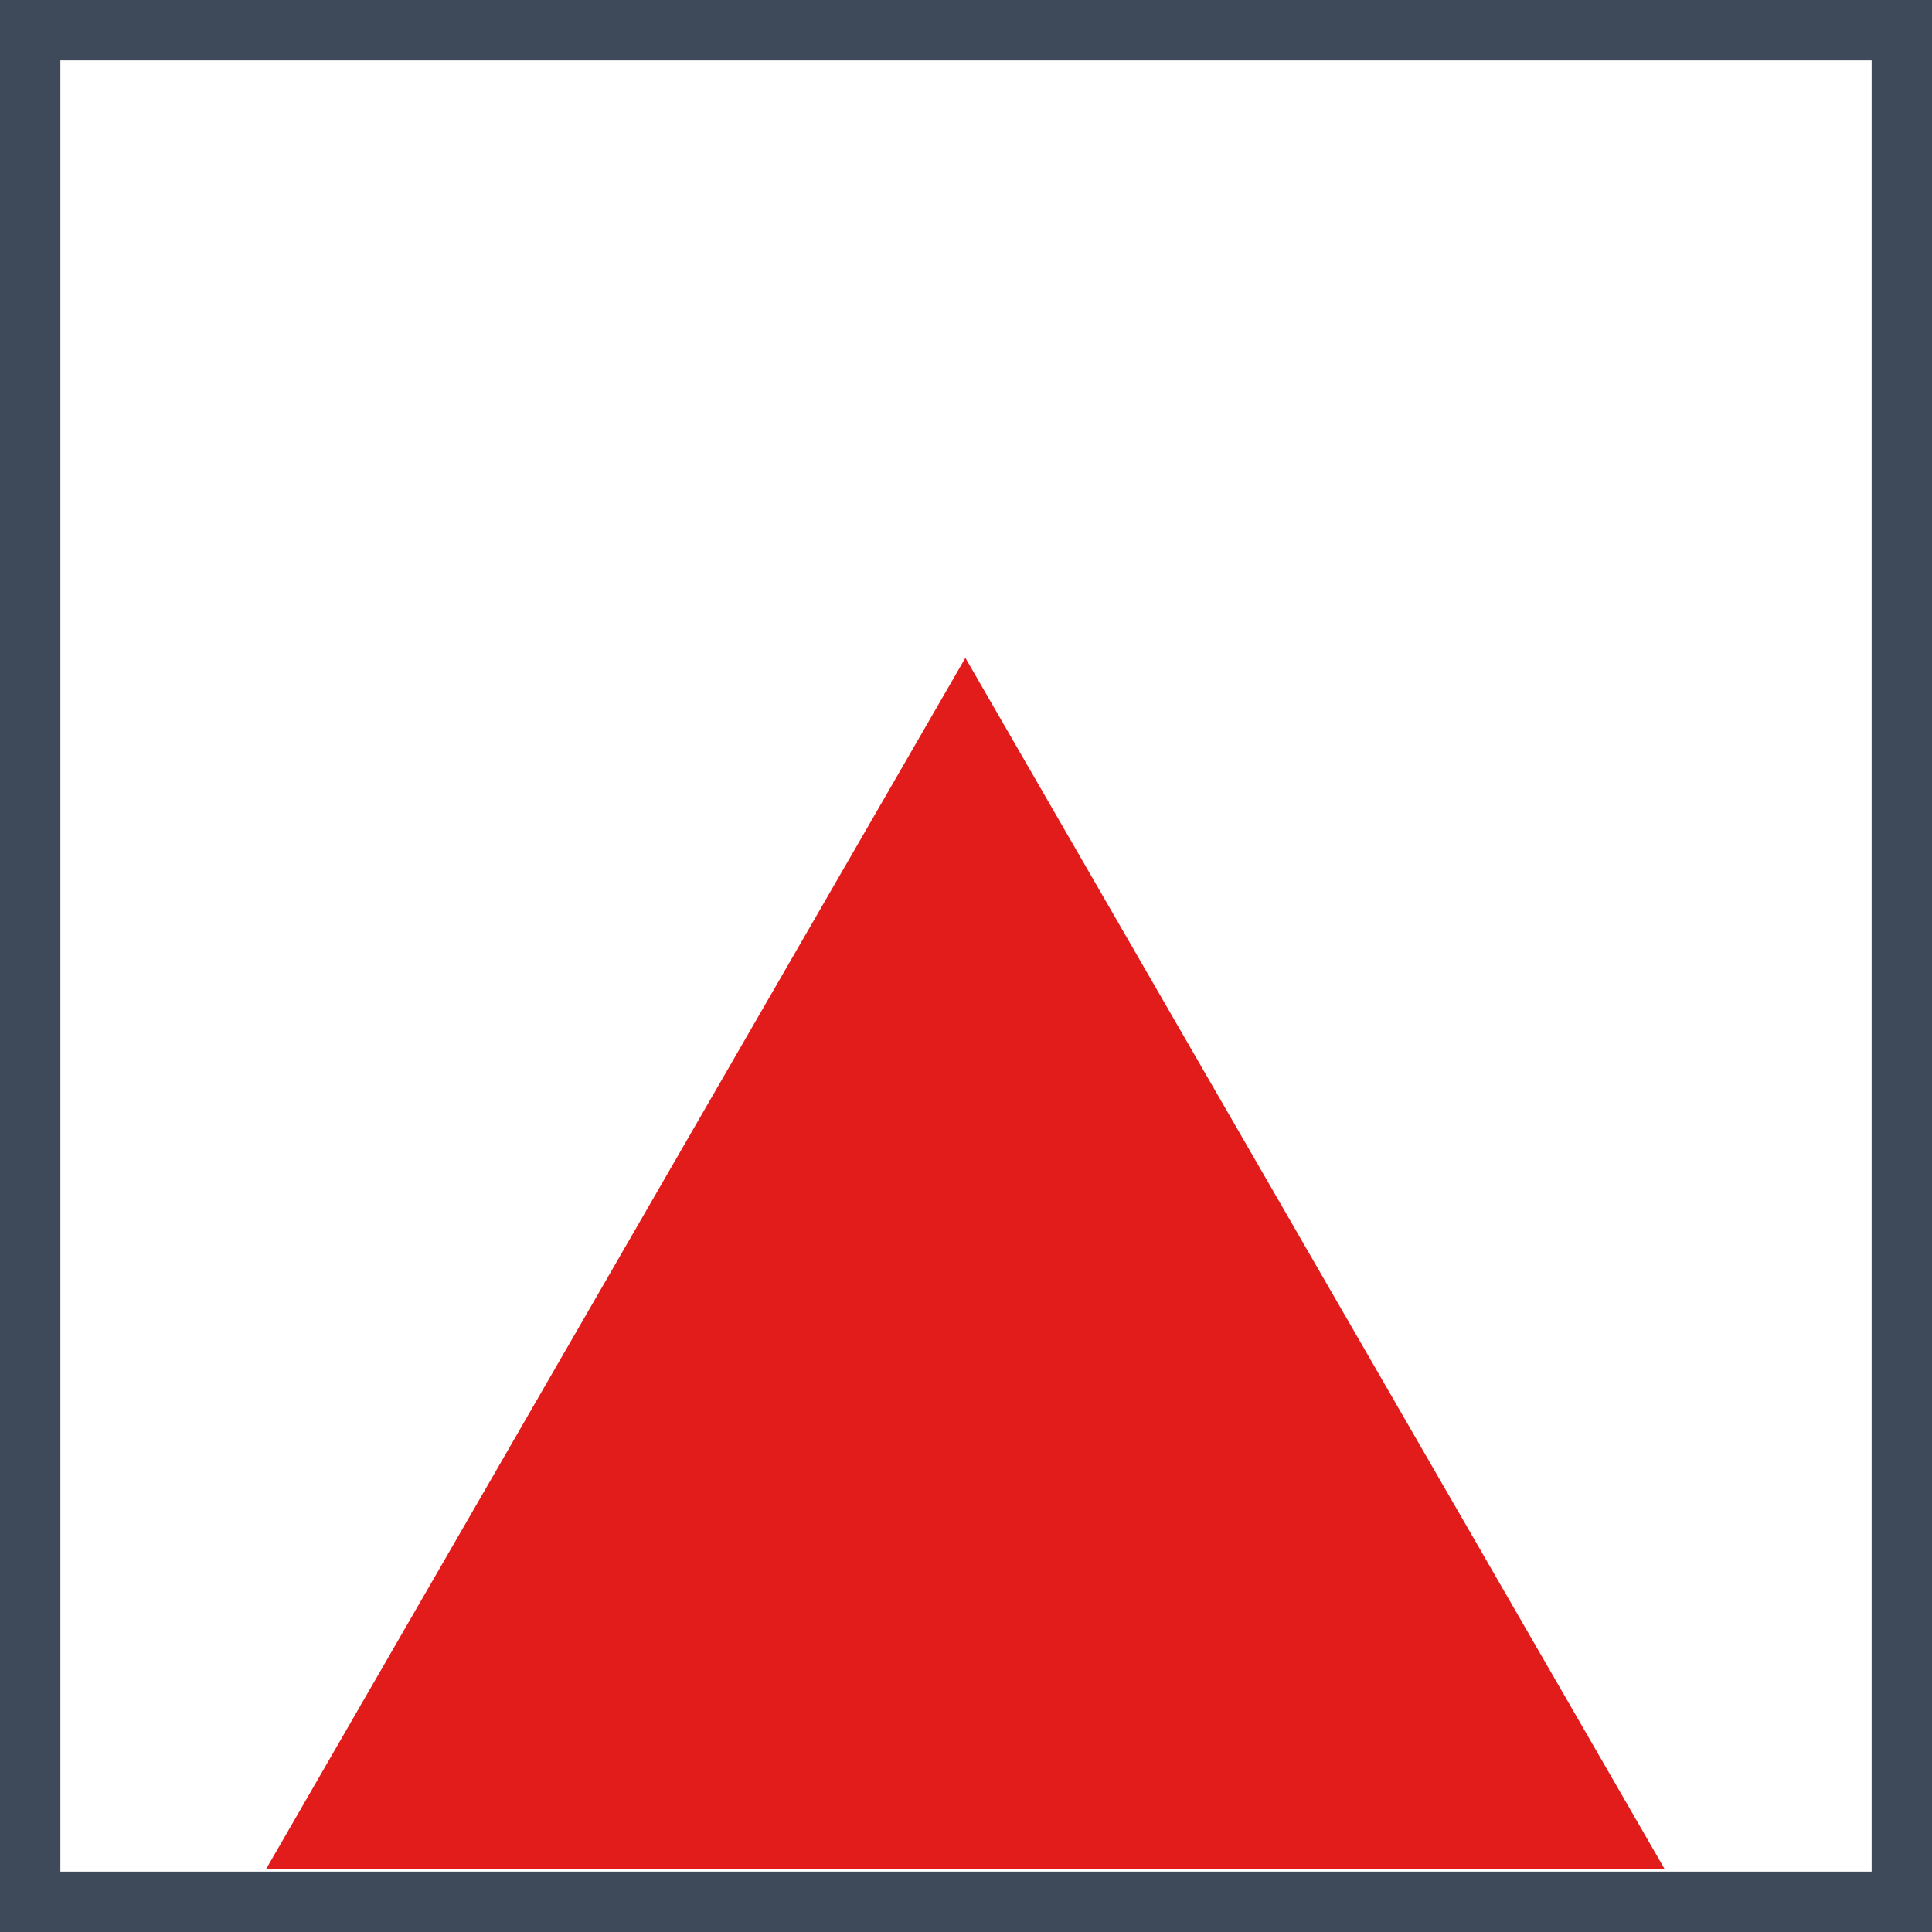
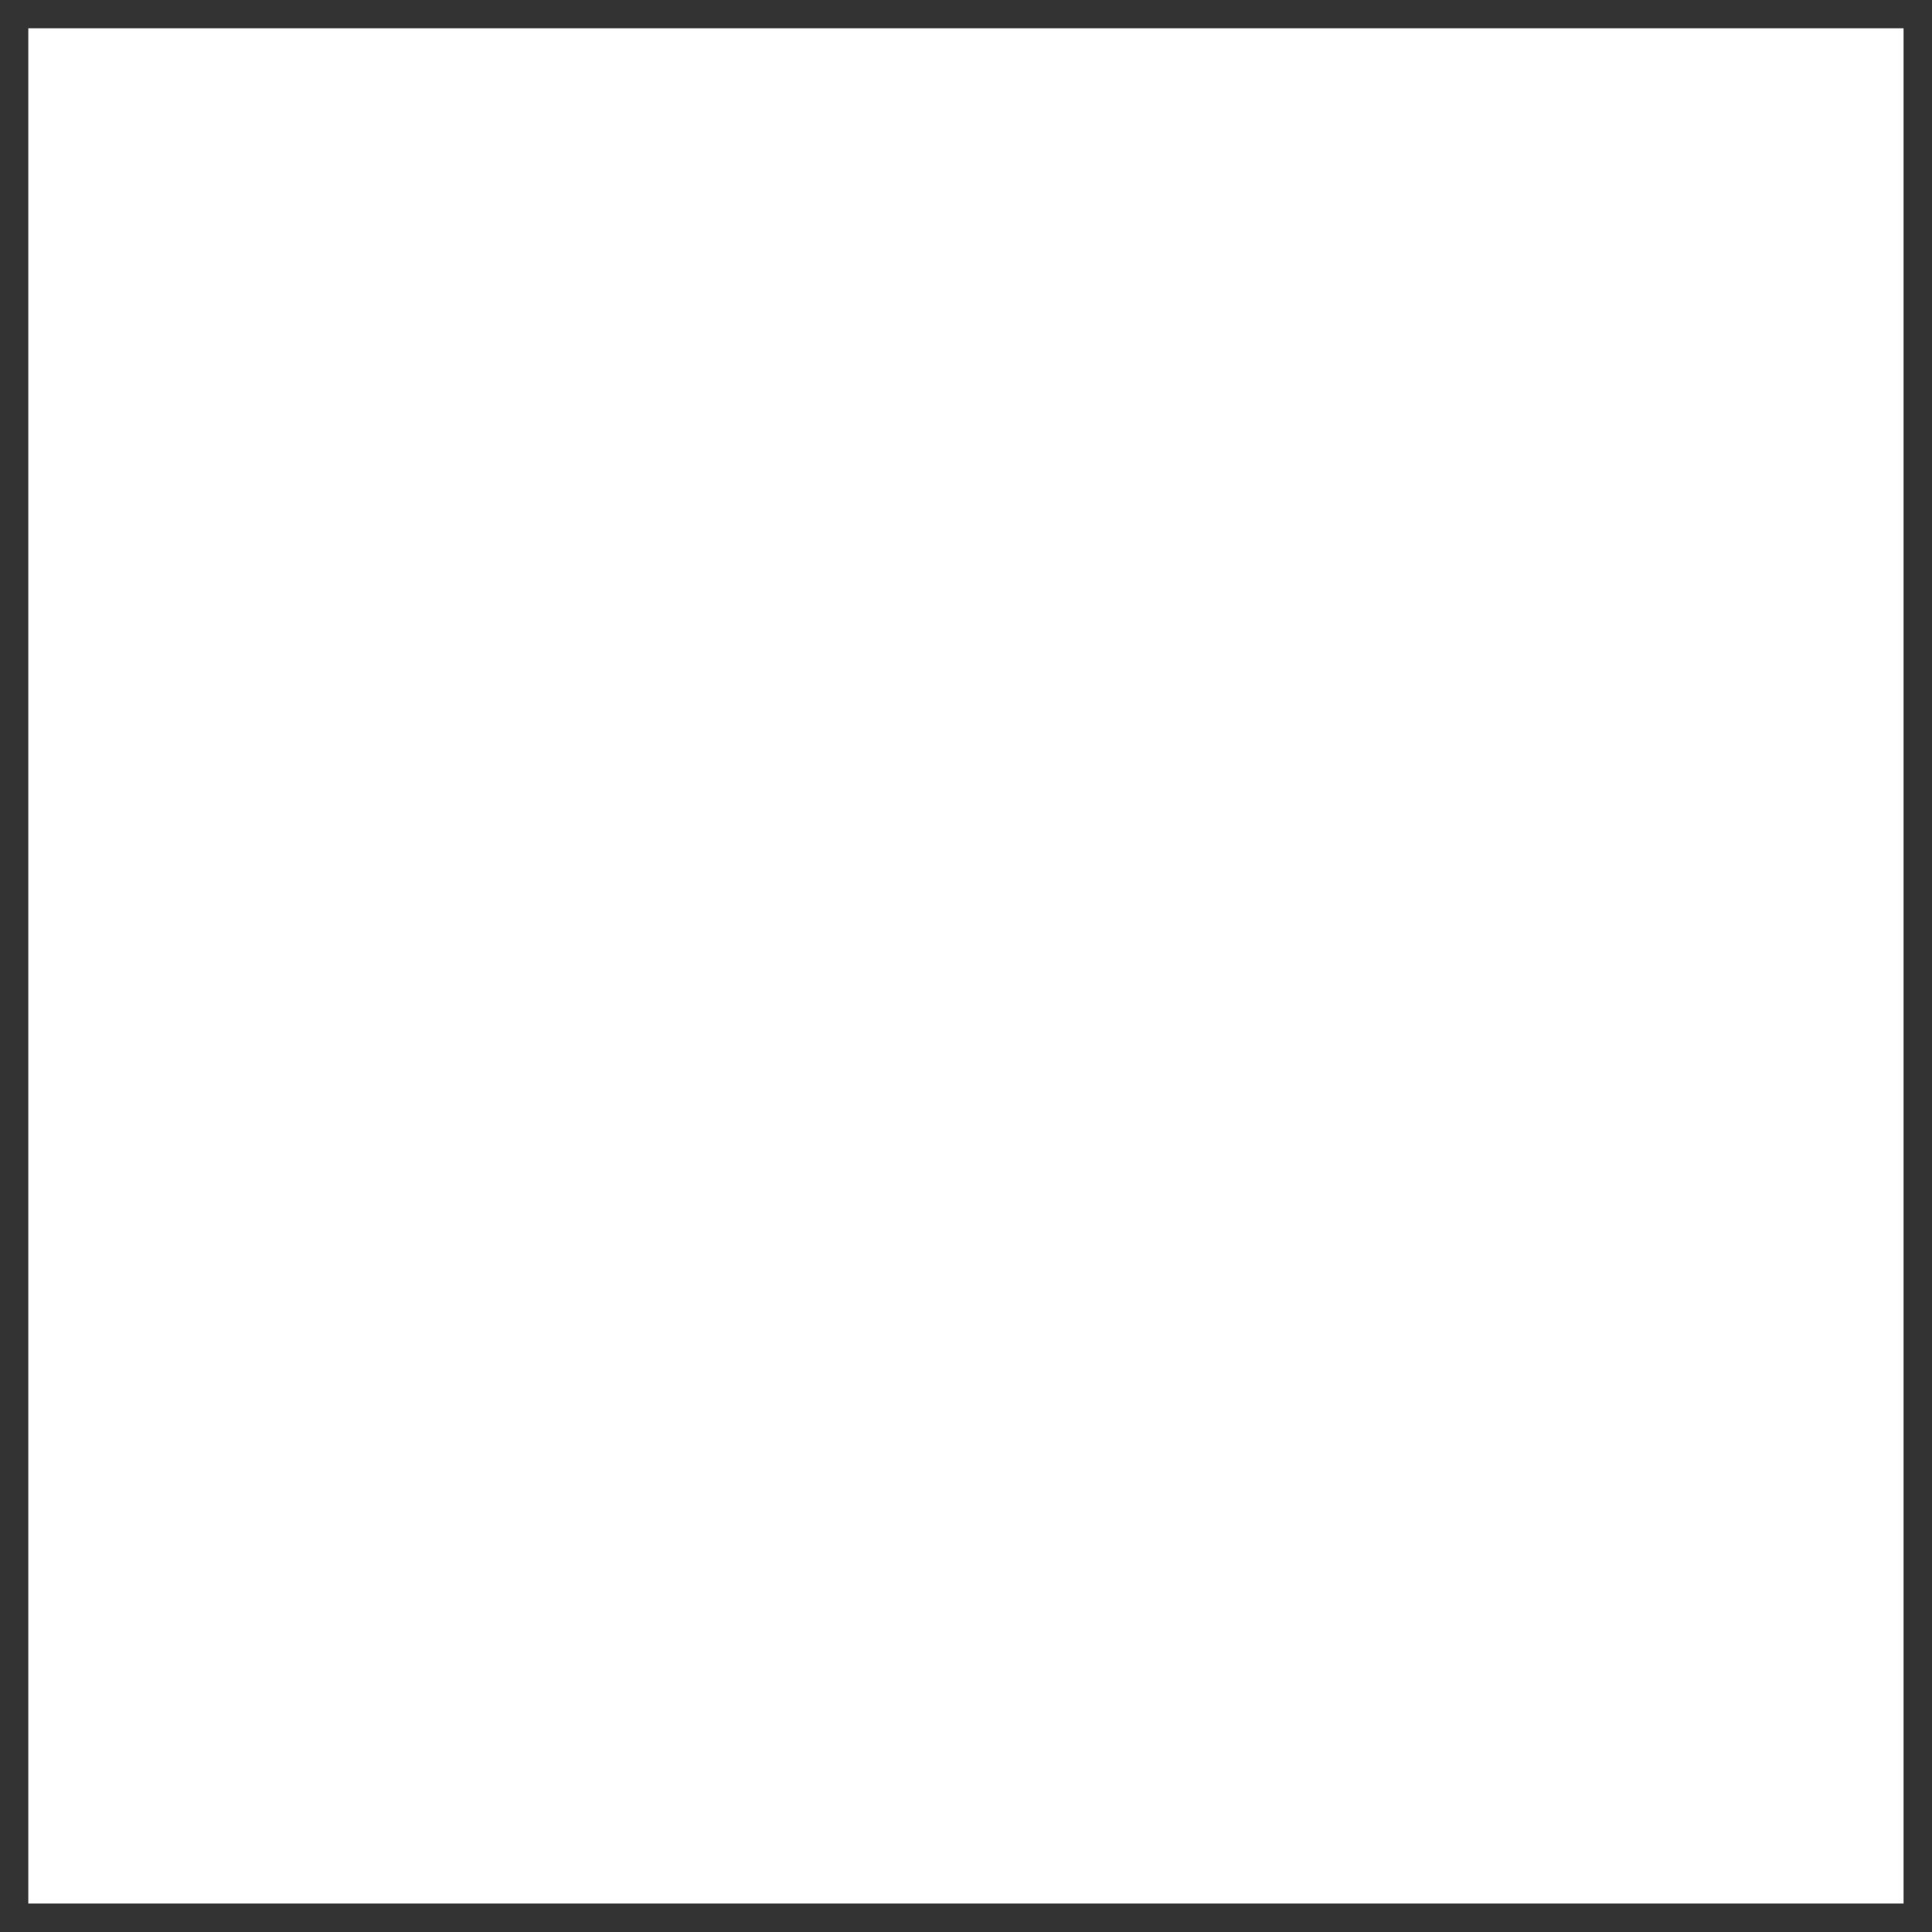
<svg xmlns="http://www.w3.org/2000/svg" version="1.1" id="Layer_1" viewBox="0 0 512 512" xml:space="preserve">
  <rect x="0" y="0" width="512" height="512" fill="#333333" stroke="none" />
  <rect x="7.504" y="7.496" style="fill:#FFFFFF;" width="496.96" height="496.96" />
-   <polygon style="fill:#E21B1B;" points="255.832,174.344 441.08,495.2 70.584,495.2 " />
-   <path style="fill:#3E4959;" d="M496,16v480H16V16H496 M512,0H0v512h512V0z" />
</svg>